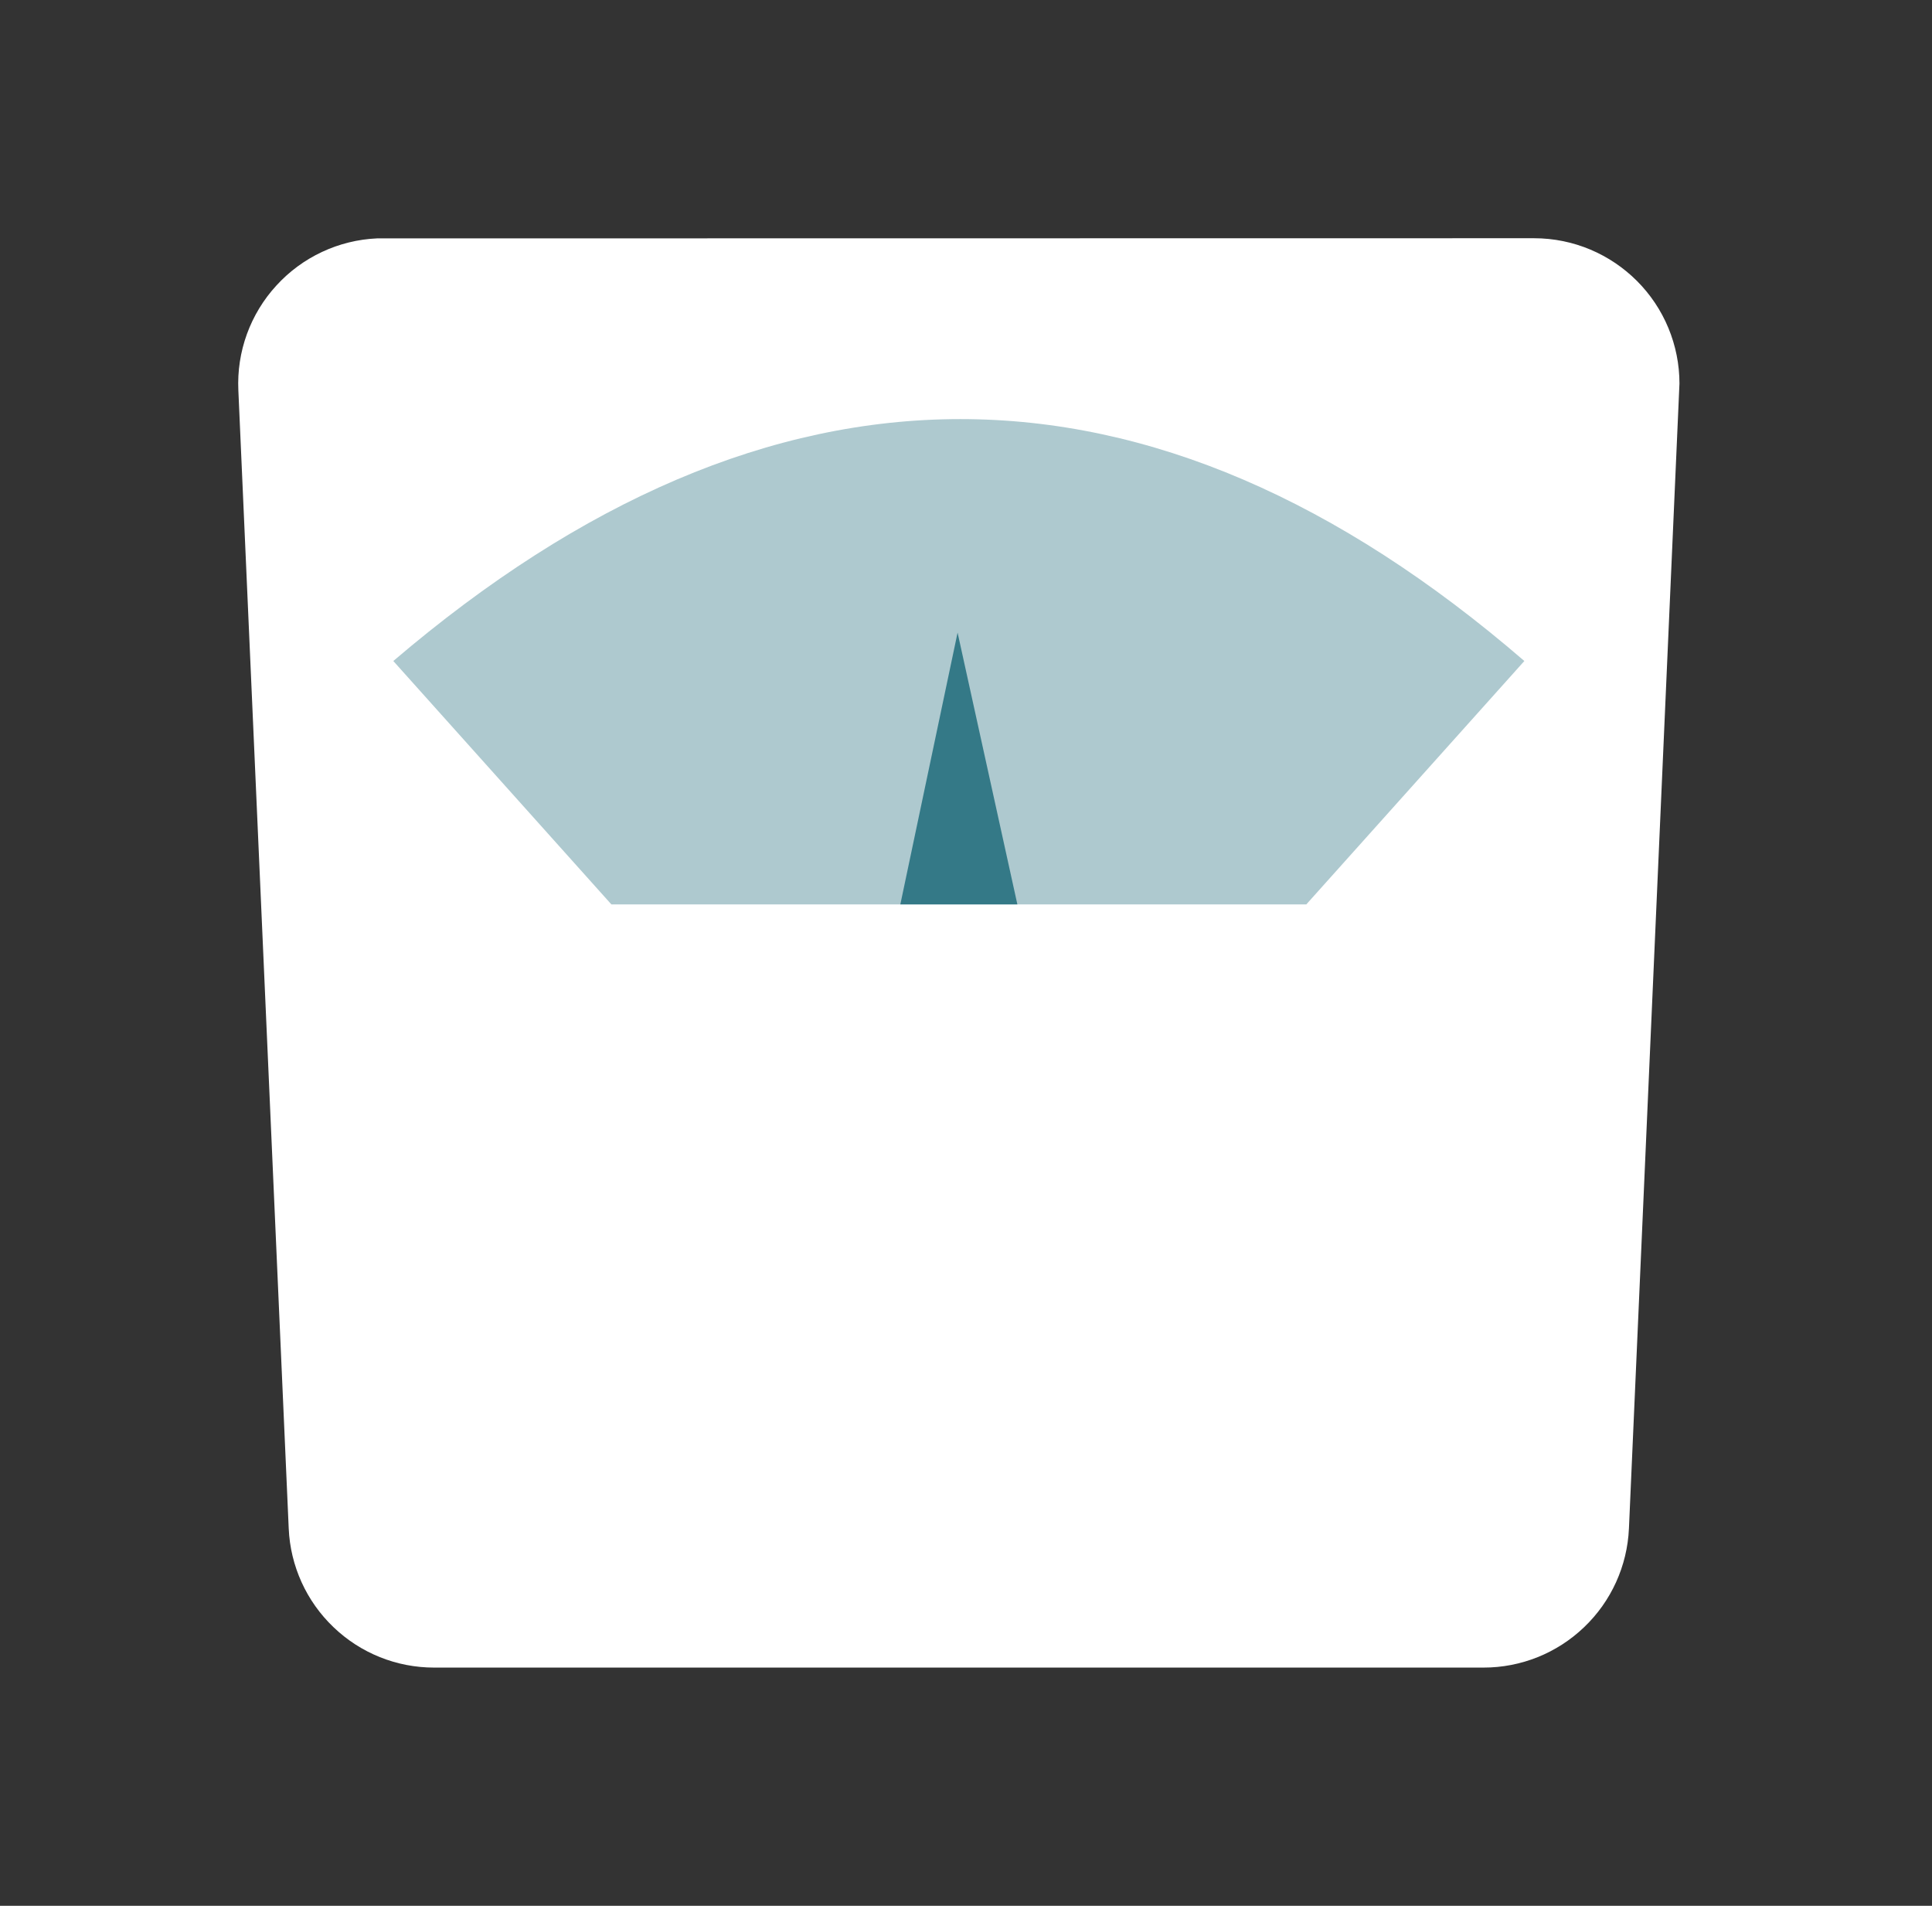
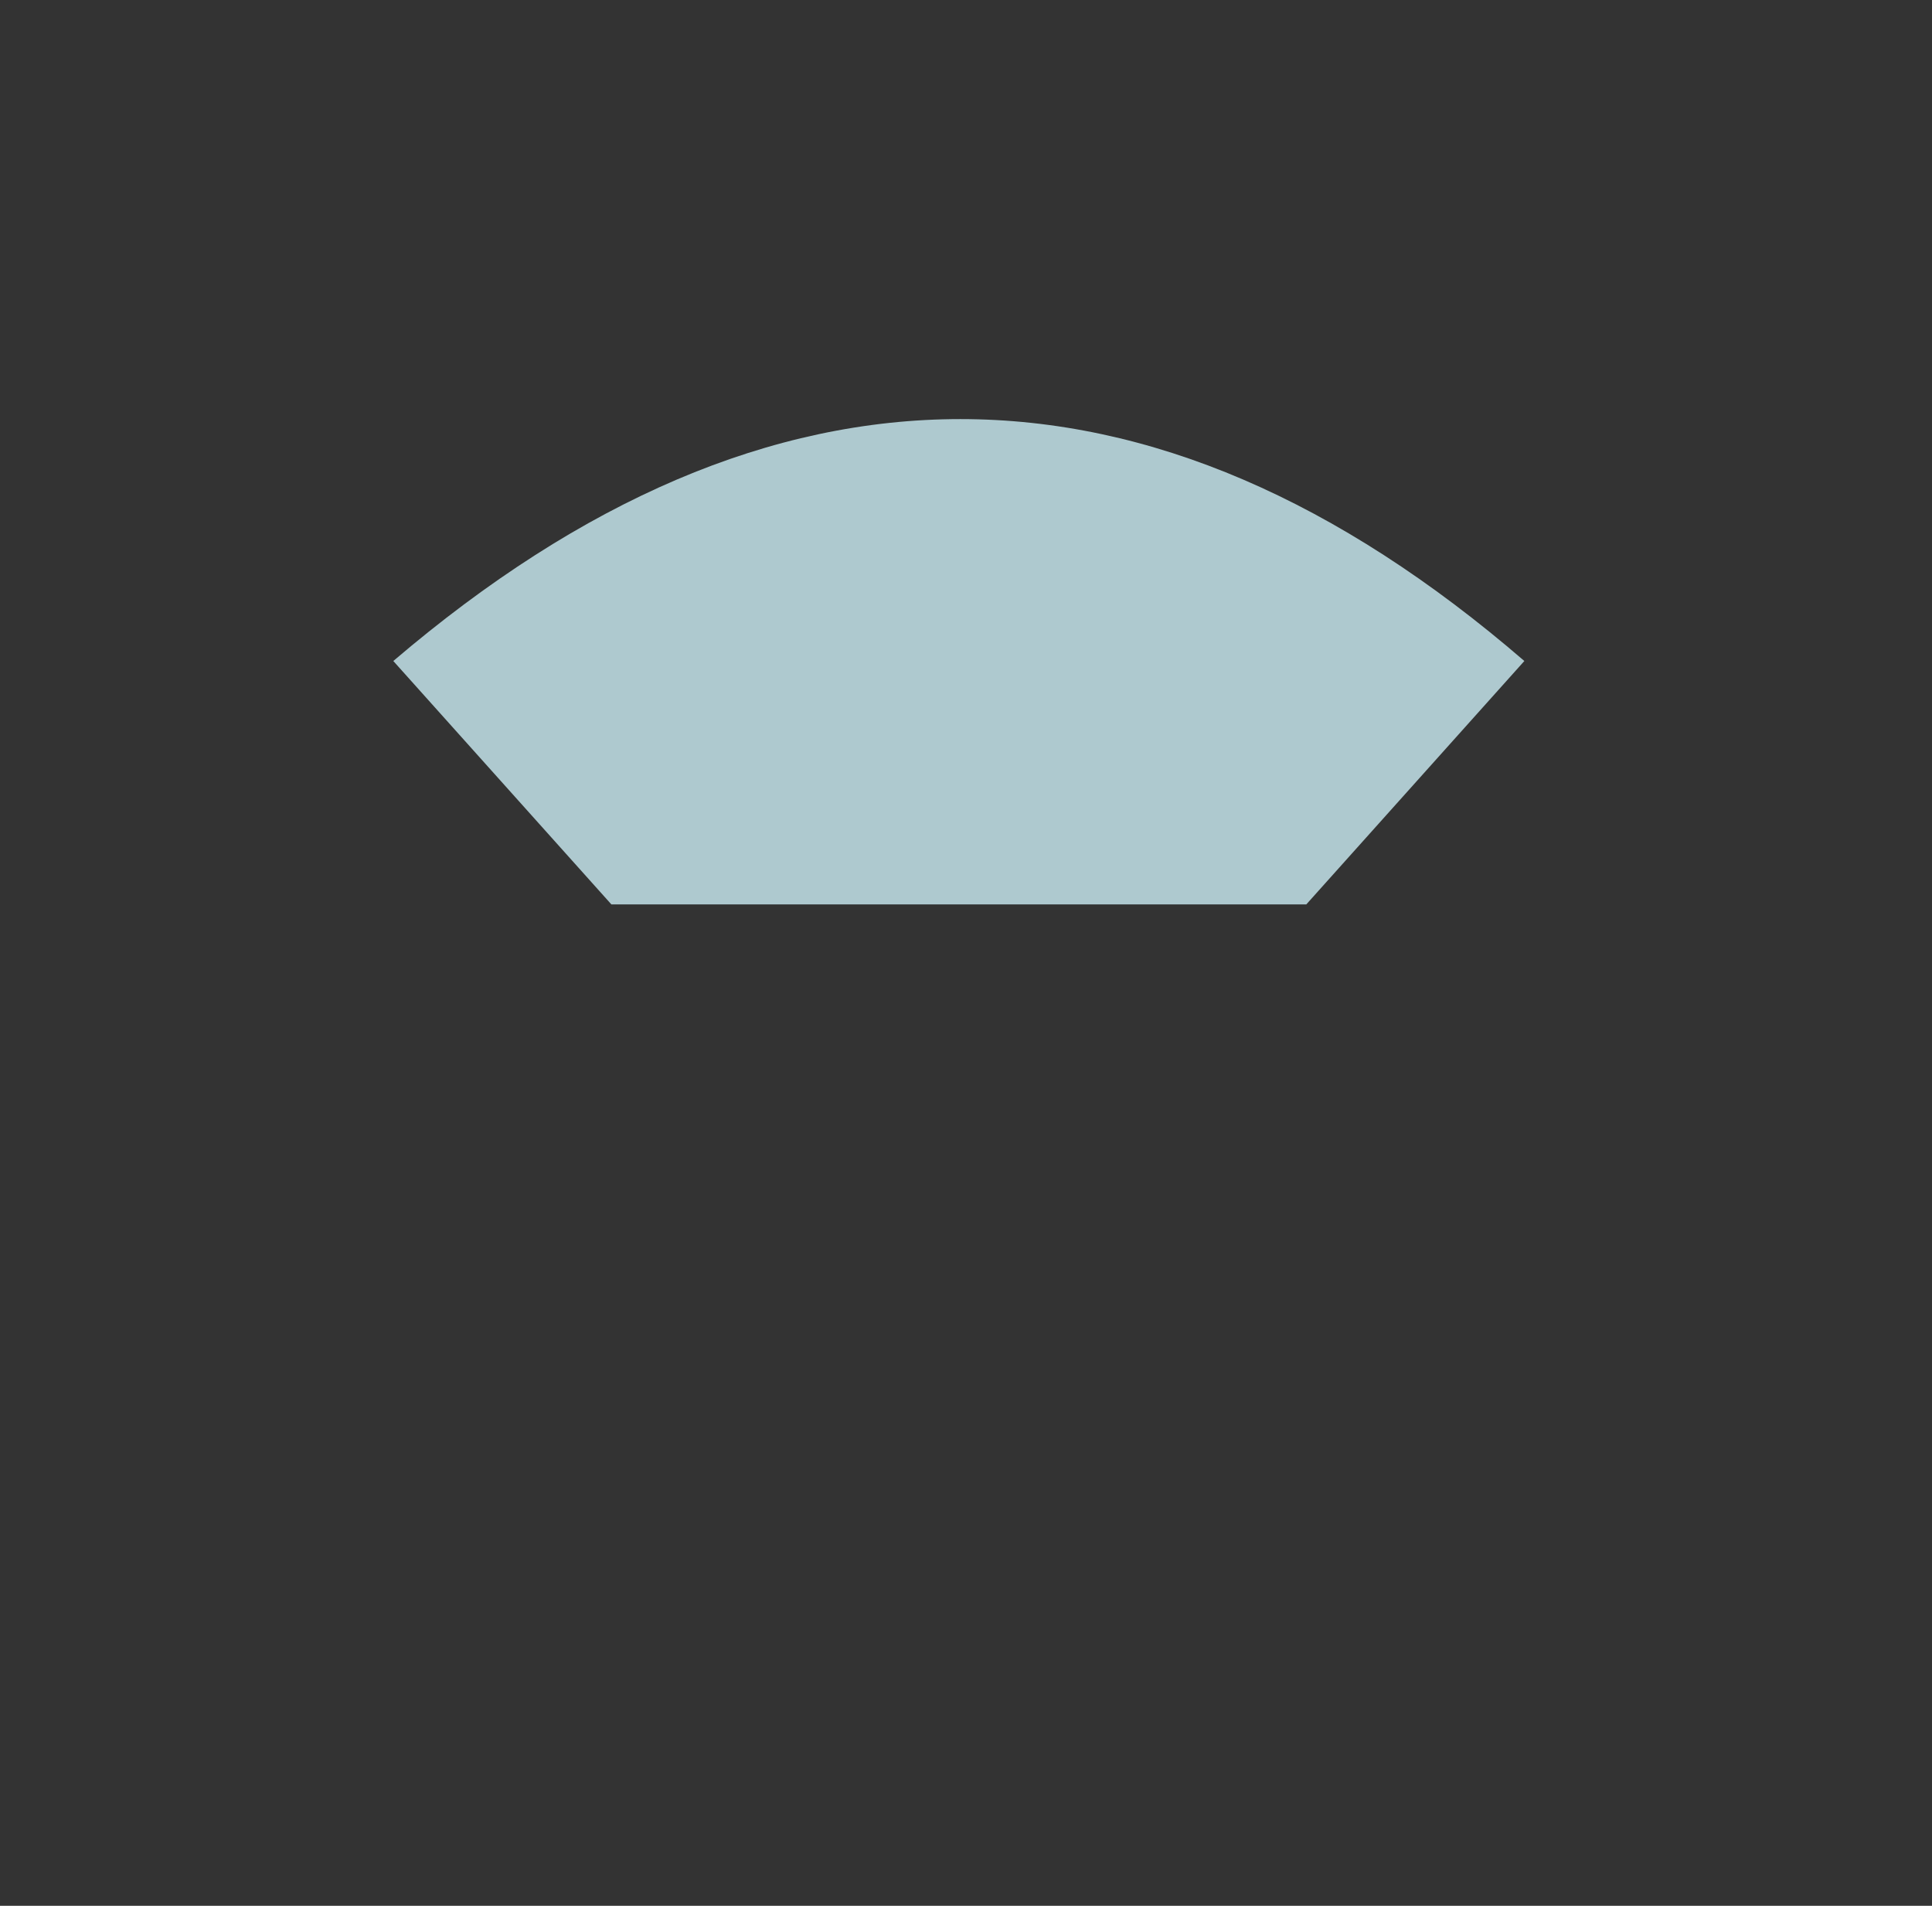
<svg xmlns="http://www.w3.org/2000/svg" width="73" height="72" viewBox="0 0 73 72" fill="none">
  <rect x="0" y="0" width="73" height="72" fill="#333333" stroke="none" />
-   <path fill-rule="evenodd" clip-rule="evenodd" d="M56.054 63H16.404C14.987 63.002 13.624 62.455 12.602 61.474C11.577 60.496 10.97 59.159 10.909 57.744L9.006 14.744C8.973 14.022 9.083 13.301 9.329 12.622C9.576 11.943 9.954 11.319 10.443 10.787C10.928 10.255 11.514 9.824 12.167 9.518C12.819 9.212 13.526 9.038 14.246 9.006L57.959 9C59.477 9 60.852 9.616 61.848 10.61C62.358 11.119 62.763 11.724 63.039 12.39C63.315 13.056 63.458 13.769 63.458 14.49L61.549 57.742C61.487 59.158 60.881 60.495 59.856 61.473C58.833 62.454 57.471 63.002 56.054 63Z" fill="white" />
-   <path fill-rule="evenodd" clip-rule="evenodd" d="M36.289 34.167H49.359L57.597 24.972C50.536 18.879 43.433 15.833 36.288 15.833C29.144 15.833 22.001 18.879 14.861 24.972L23.1 34.167H36.289ZM24.44 19.5L25.913 22.433L24.44 19.5ZM48.755 19.5L47.282 22.433L48.755 19.5ZM35.861 15.833V21.7V15.833Z" fill="#AEC9CF" />
-   <path fill-rule="evenodd" clip-rule="evenodd" d="M36.182 23.9L34.019 34.167H38.441L36.182 23.9Z" fill="#347987" />
+   <path fill-rule="evenodd" clip-rule="evenodd" d="M36.289 34.167H49.359L57.597 24.972C50.536 18.879 43.433 15.833 36.288 15.833C29.144 15.833 22.001 18.879 14.861 24.972L23.1 34.167H36.289ZM24.44 19.5L25.913 22.433L24.44 19.5ZM48.755 19.5L47.282 22.433L48.755 19.5ZM35.861 15.833V21.7V15.833" fill="#AEC9CF" />
</svg>